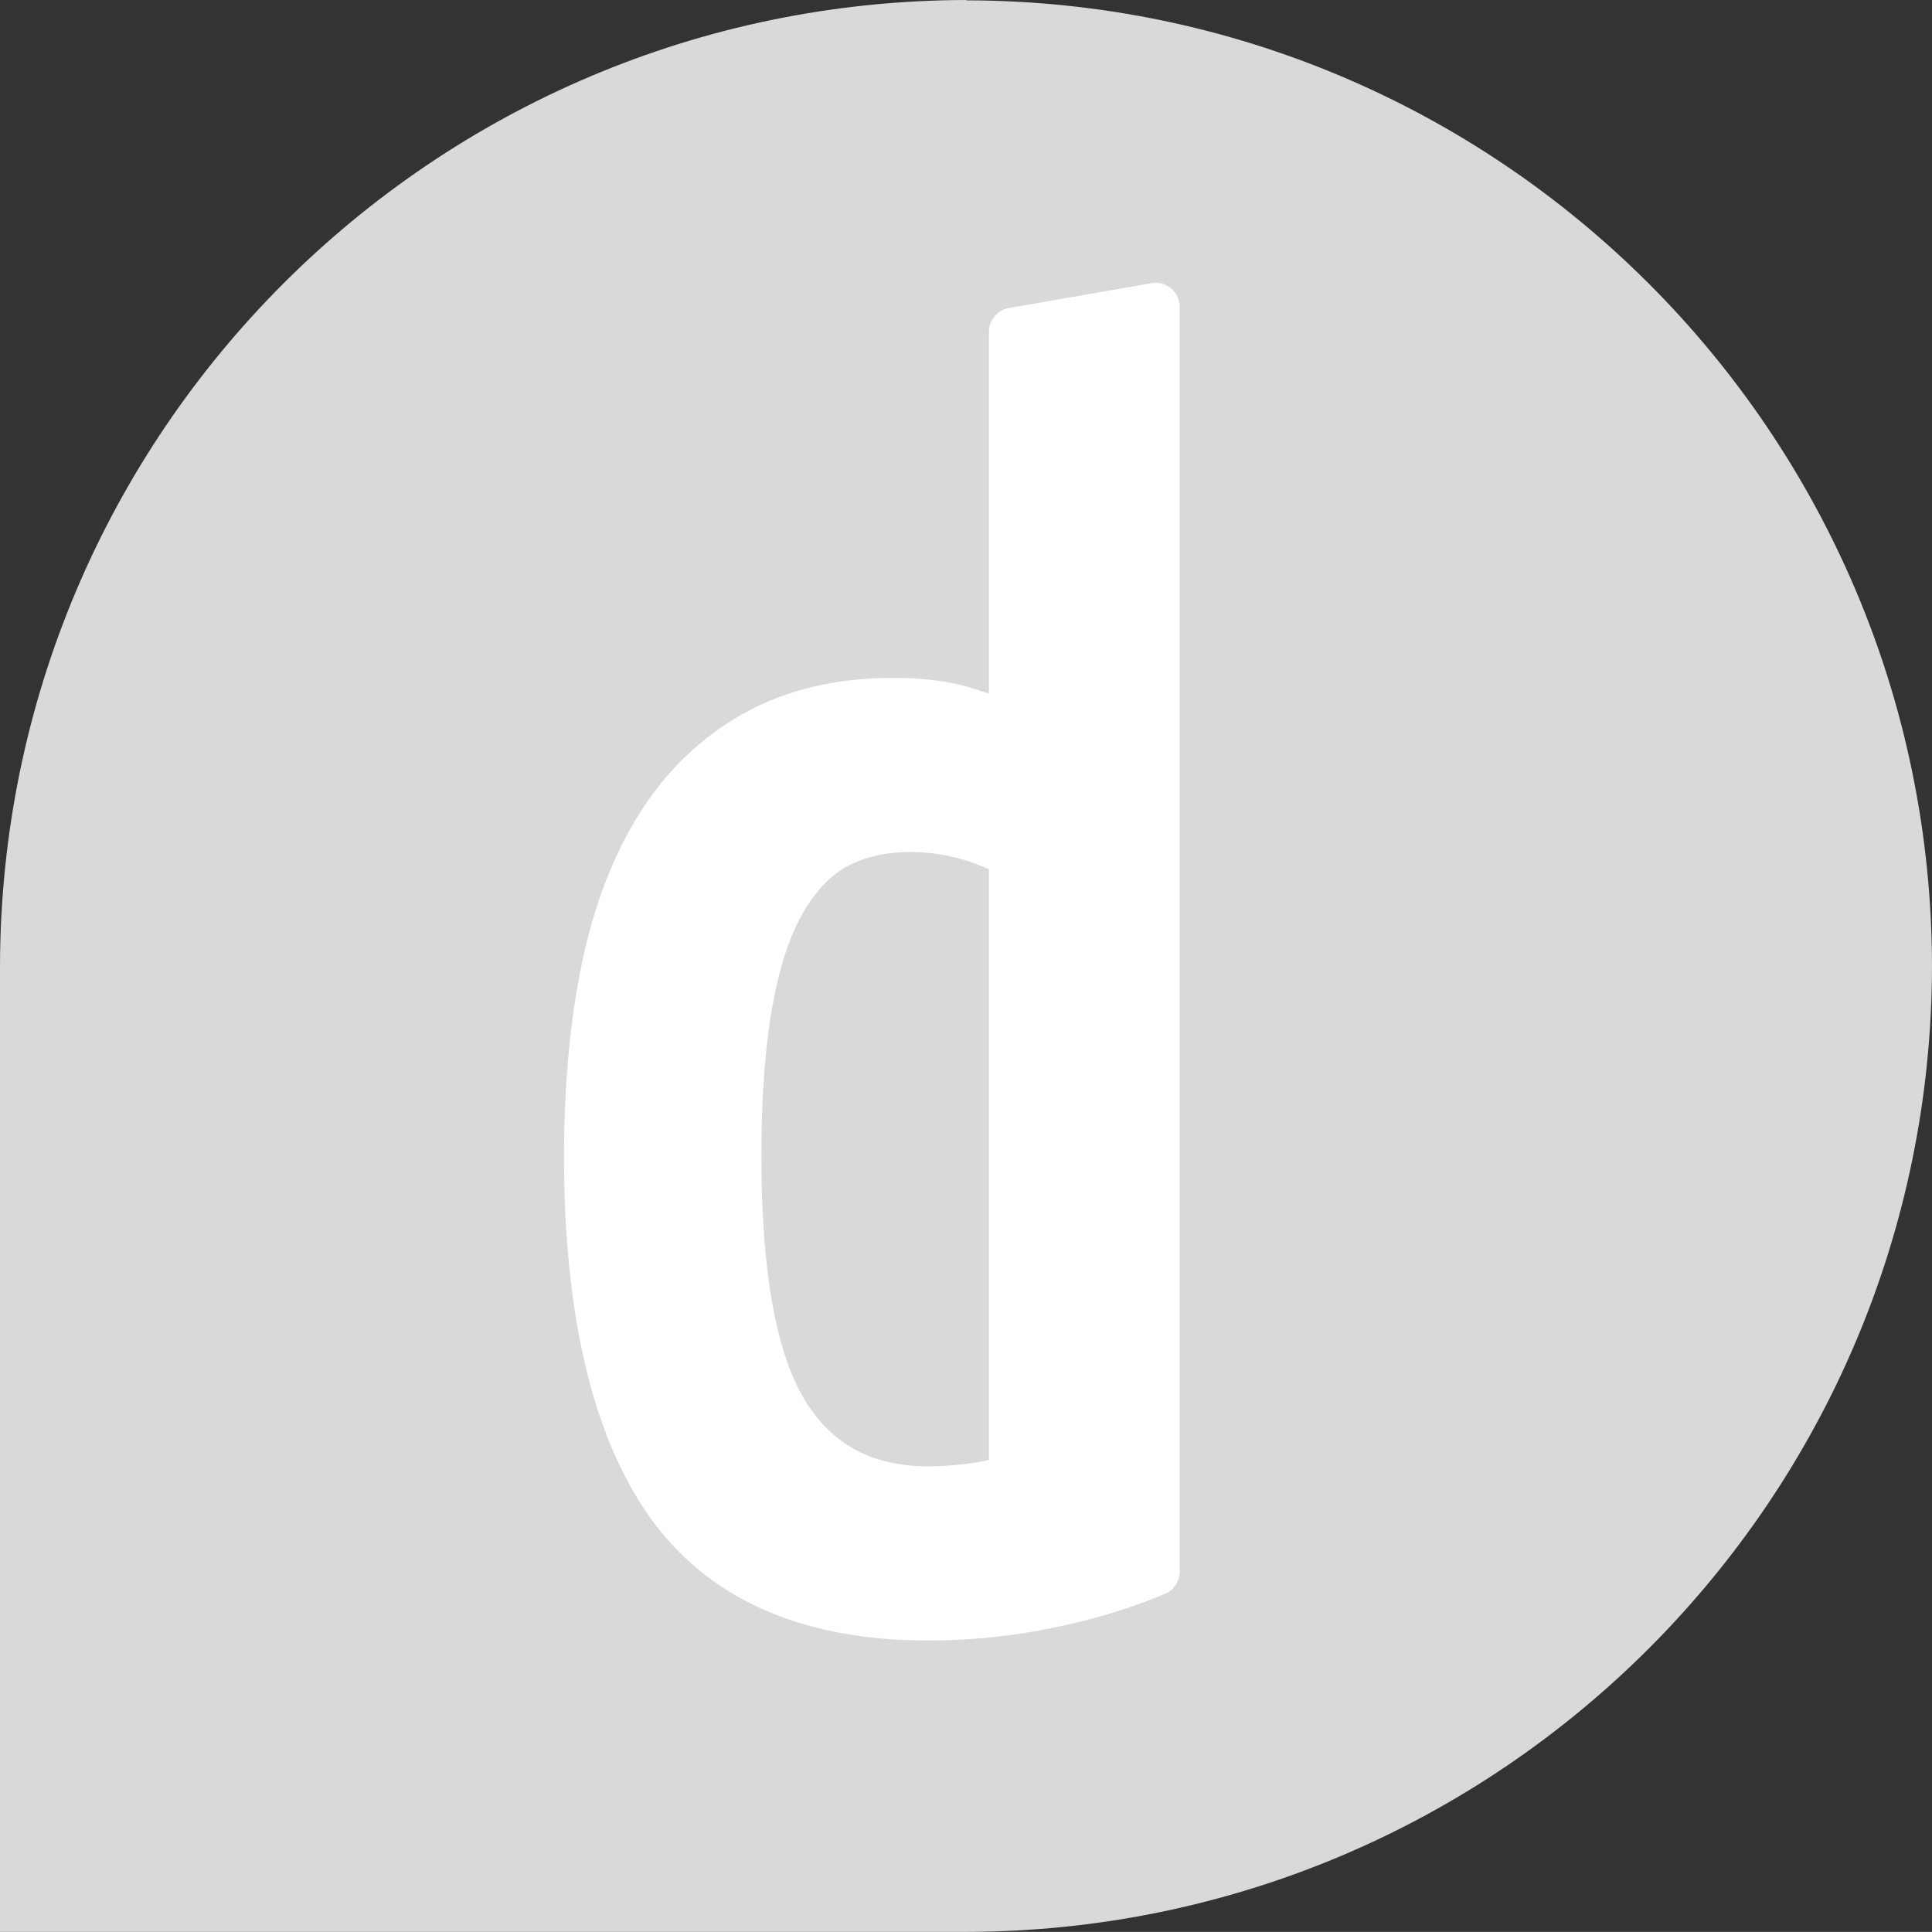
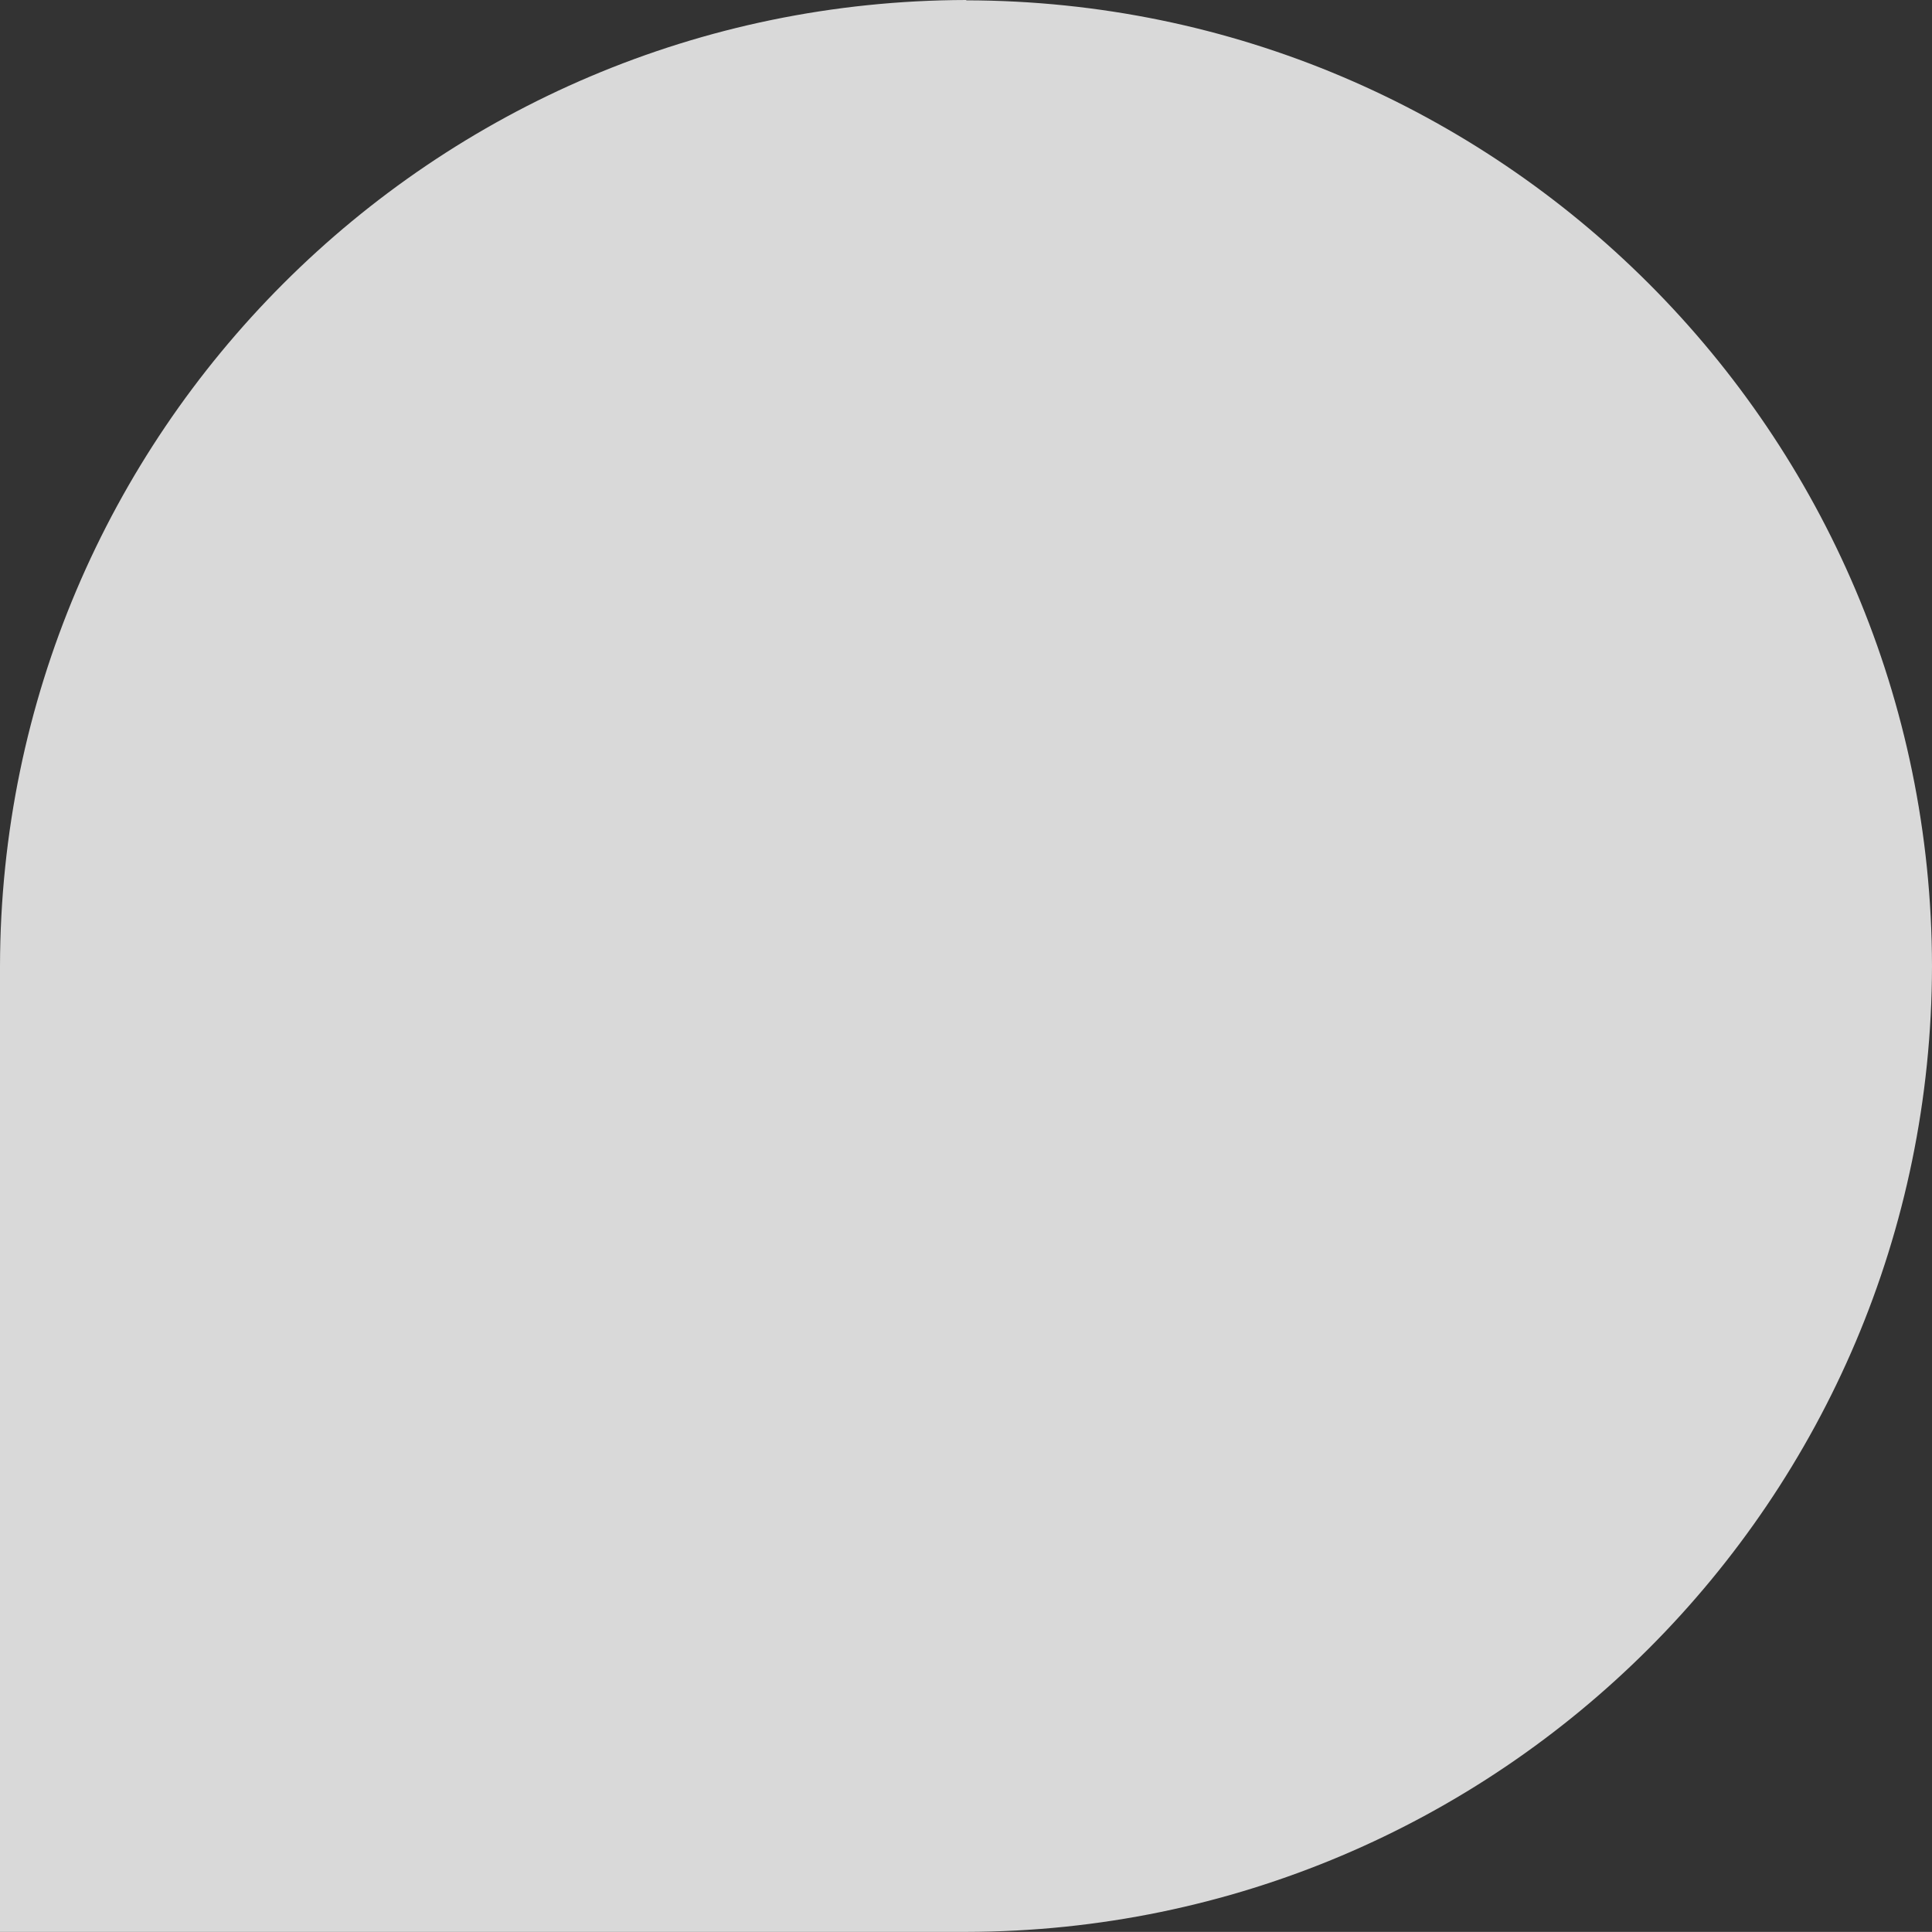
<svg xmlns="http://www.w3.org/2000/svg" version="1.1" id="Layer_1" x="0px" y="0px" width="70px" height="69.996px" viewBox="0 0 70 69.996" xml:space="preserve">
  <rect x="0" y="0" width="70" height="69.996" fill="#333333" stroke="none" />
  <path fill="#D9D9D9" d="M0,35.001C0.038,15.682,15.676,0.041,35.009,0v0.012C54.323,0.041,69.971,15.682,70,35.001 c-0.029,19.323-15.677,34.96-34.991,34.995H0V35.001z" />
-   <path fill="#FFFFFF" d="M42.43,10.45c-0.197-0.165-0.457-0.237-0.708-0.191l-5.171,0.902c-0.417,0.073-0.72,0.434-0.72,0.857v13.116 c-0.285-0.103-0.57-0.193-0.856-0.271c-0.73-0.201-1.607-0.302-2.605-0.302c-2.066,0-3.887,0.431-5.414,1.282 c-1.525,0.848-2.794,2.06-3.769,3.602c-0.956,1.506-1.665,3.343-2.104,5.461c-0.43,2.063-0.647,4.418-0.647,7.004 c0,5.729,1.034,10.105,3.073,13.01c2.106,2.998,5.514,4.519,10.125,4.519c1.535,0,3.072-0.157,4.565-0.47 c1.497-0.311,2.848-0.722,4.016-1.226c0.319-0.135,0.527-0.449,0.527-0.798V11.116C42.741,10.859,42.627,10.616,42.43,10.45z M33.633,53.128c-2.02,0-3.479-0.779-4.462-2.382c-1.052-1.717-1.585-4.689-1.585-8.837c0-2.188,0.138-4.036,0.408-5.498 c0.258-1.415,0.637-2.553,1.128-3.386c0.454-0.774,0.996-1.332,1.607-1.654c0.633-0.332,1.388-0.501,2.242-0.501 c0.999,0,1.958,0.211,2.86,0.627v21.401c-0.294,0.064-0.579,0.112-0.854,0.145C34.491,53.099,34.041,53.128,33.633,53.128z" />
</svg>